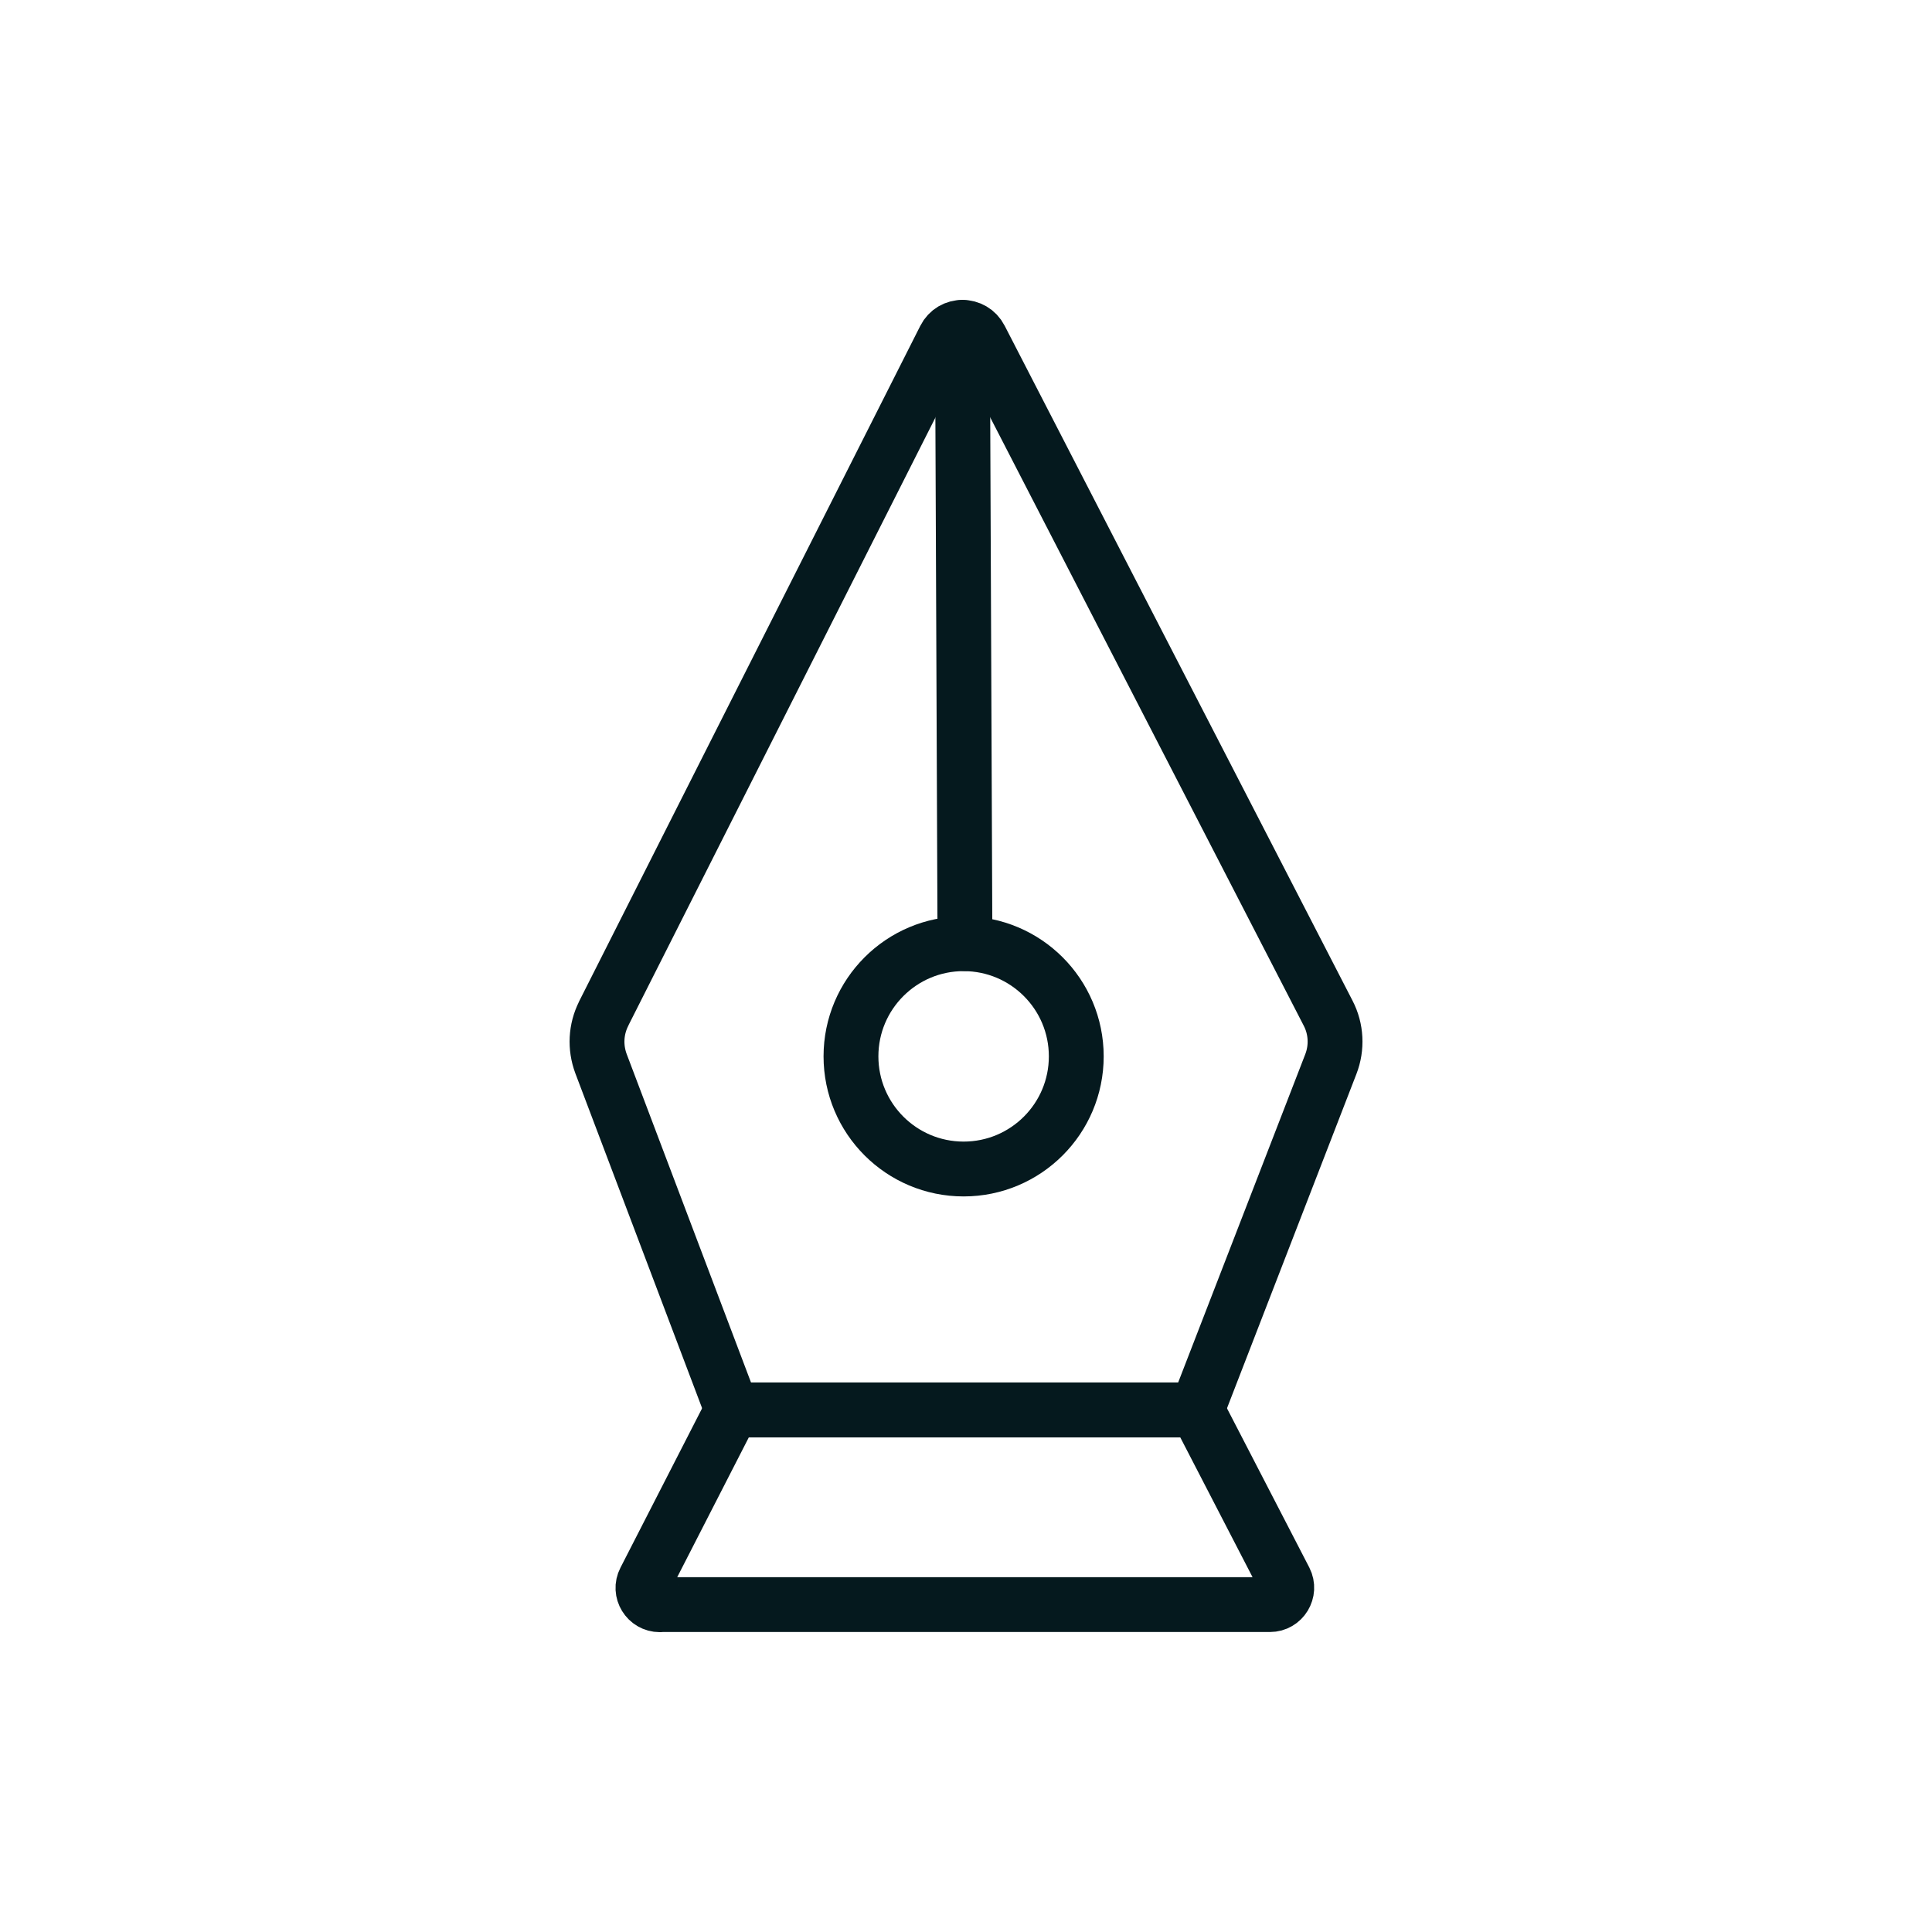
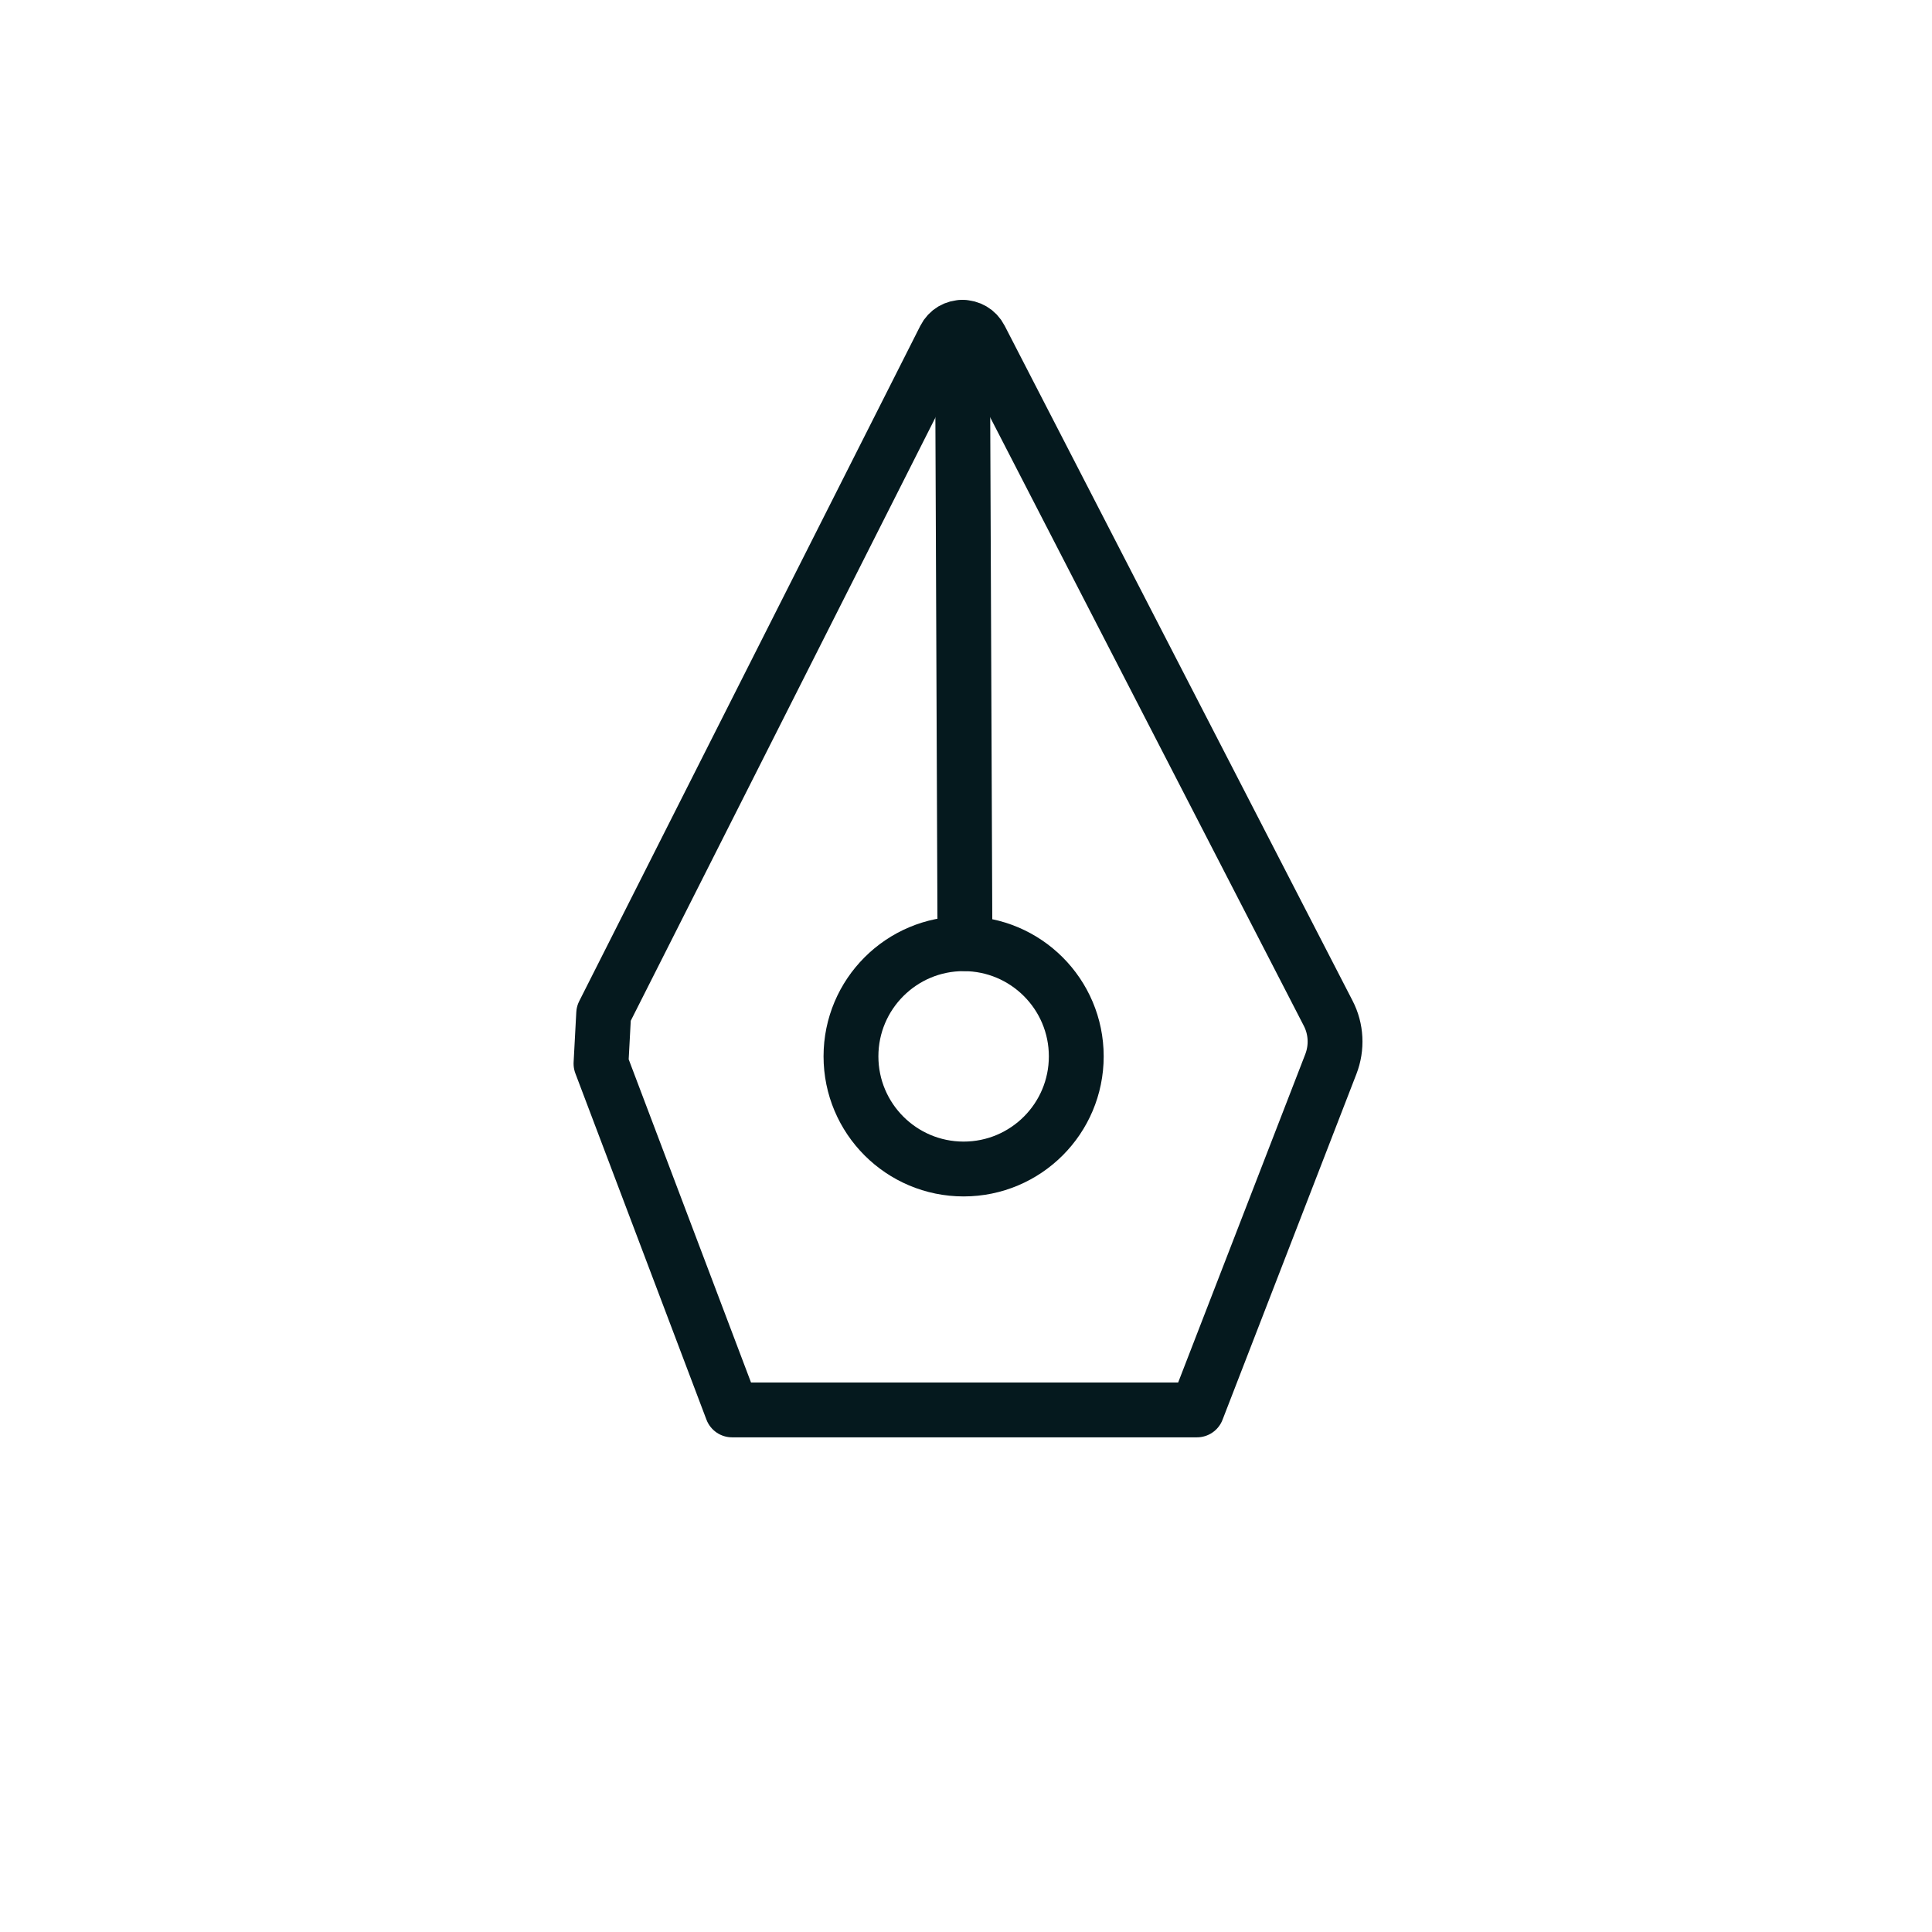
<svg xmlns="http://www.w3.org/2000/svg" id="Calque_1" data-name="Calque 1" viewBox="0 0 130 130">
  <defs>
    <style> .cls-1 { fill: none; stroke: #05191e; stroke-linecap: round; stroke-linejoin: round; stroke-width: 3.69px; } </style>
  </defs>
-   <path class="cls-1" d="M40.62,68.2l22.95-45.44c.49-.98,1.89-.98,2.39,0l23.41,45.42c.55,1.06.61,2.31.18,3.42l-9.01,23.27h-31.28l-8.82-23.3c-.41-1.1-.35-2.31.18-3.36Z" />
-   <path class="cls-1" d="M44.39,107.97h41.06c.85,0,1.39-.9,1.01-1.65l-5.92-11.45h-31.28l-5.87,11.46c-.39.75.16,1.65,1.01,1.65Z" />
+   <path class="cls-1" d="M40.62,68.2l22.95-45.44c.49-.98,1.89-.98,2.39,0l23.41,45.42c.55,1.06.61,2.31.18,3.42l-9.01,23.27h-31.28l-8.82-23.3Z" />
  <path class="cls-1" d="M64.93,63.49l-.17-41.46.17,41.46Z" />
  <circle class="cls-1" cx="64.84" cy="71.08" r="7.58" />
</svg>